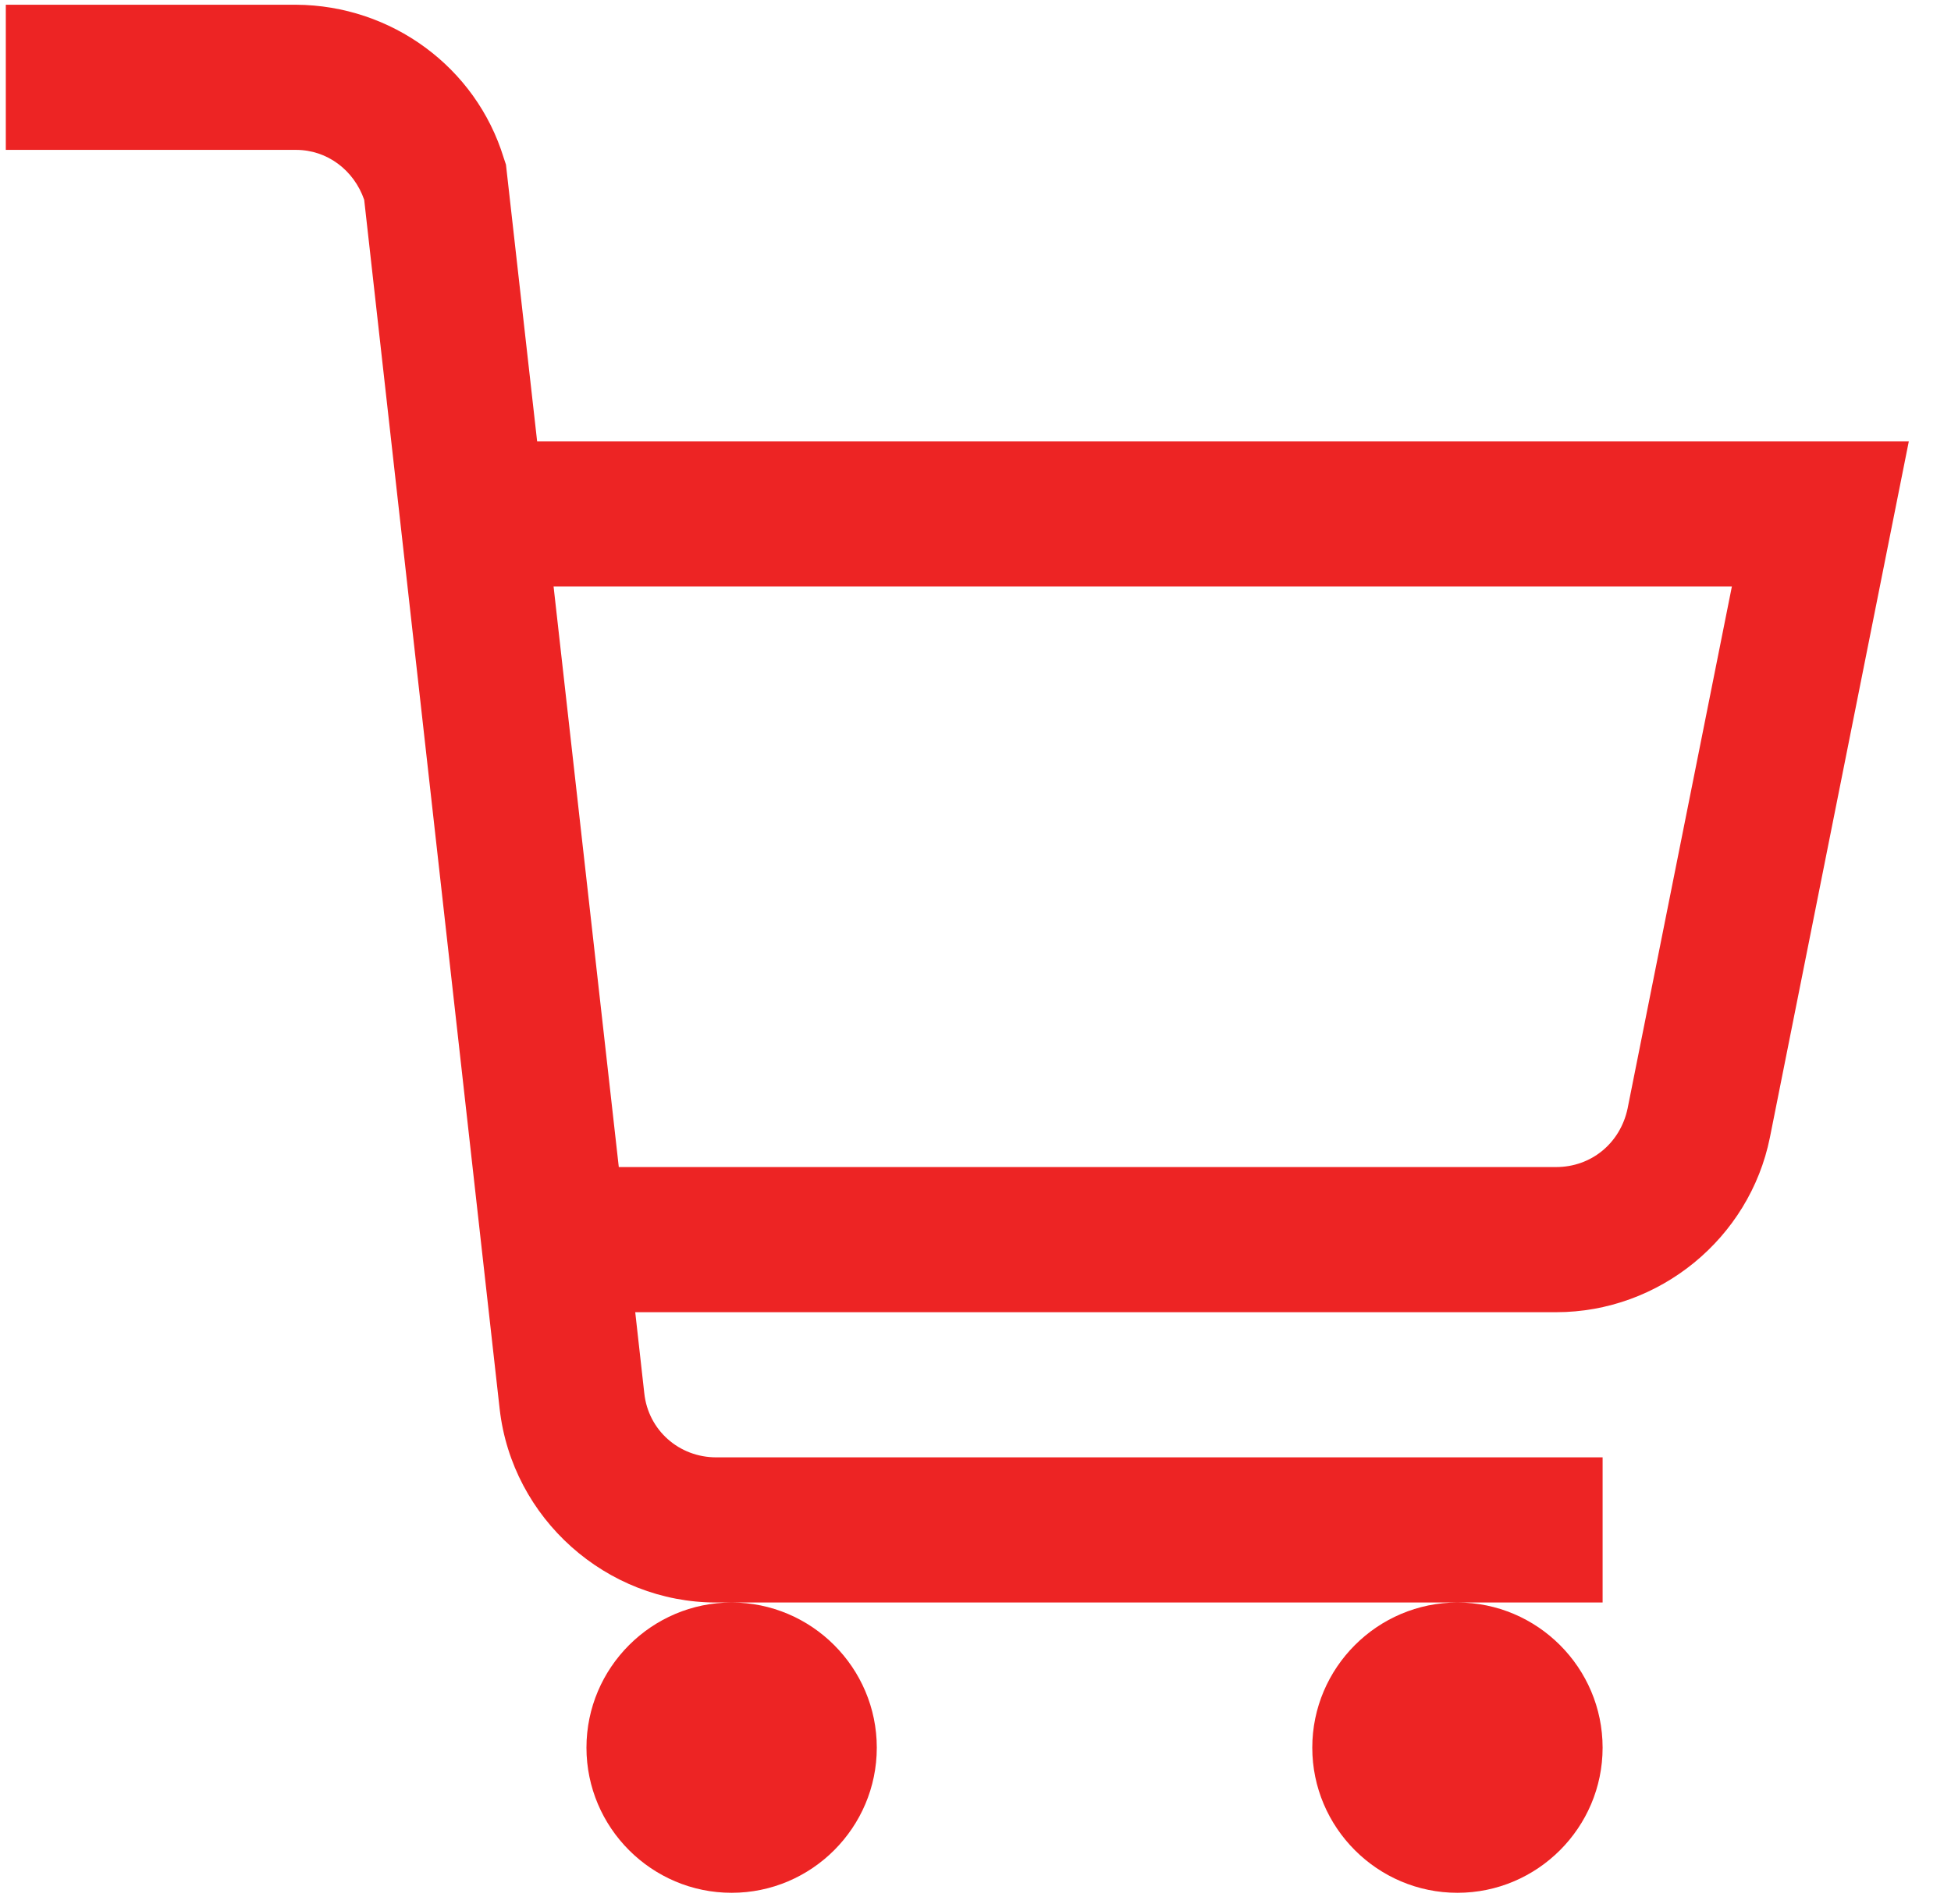
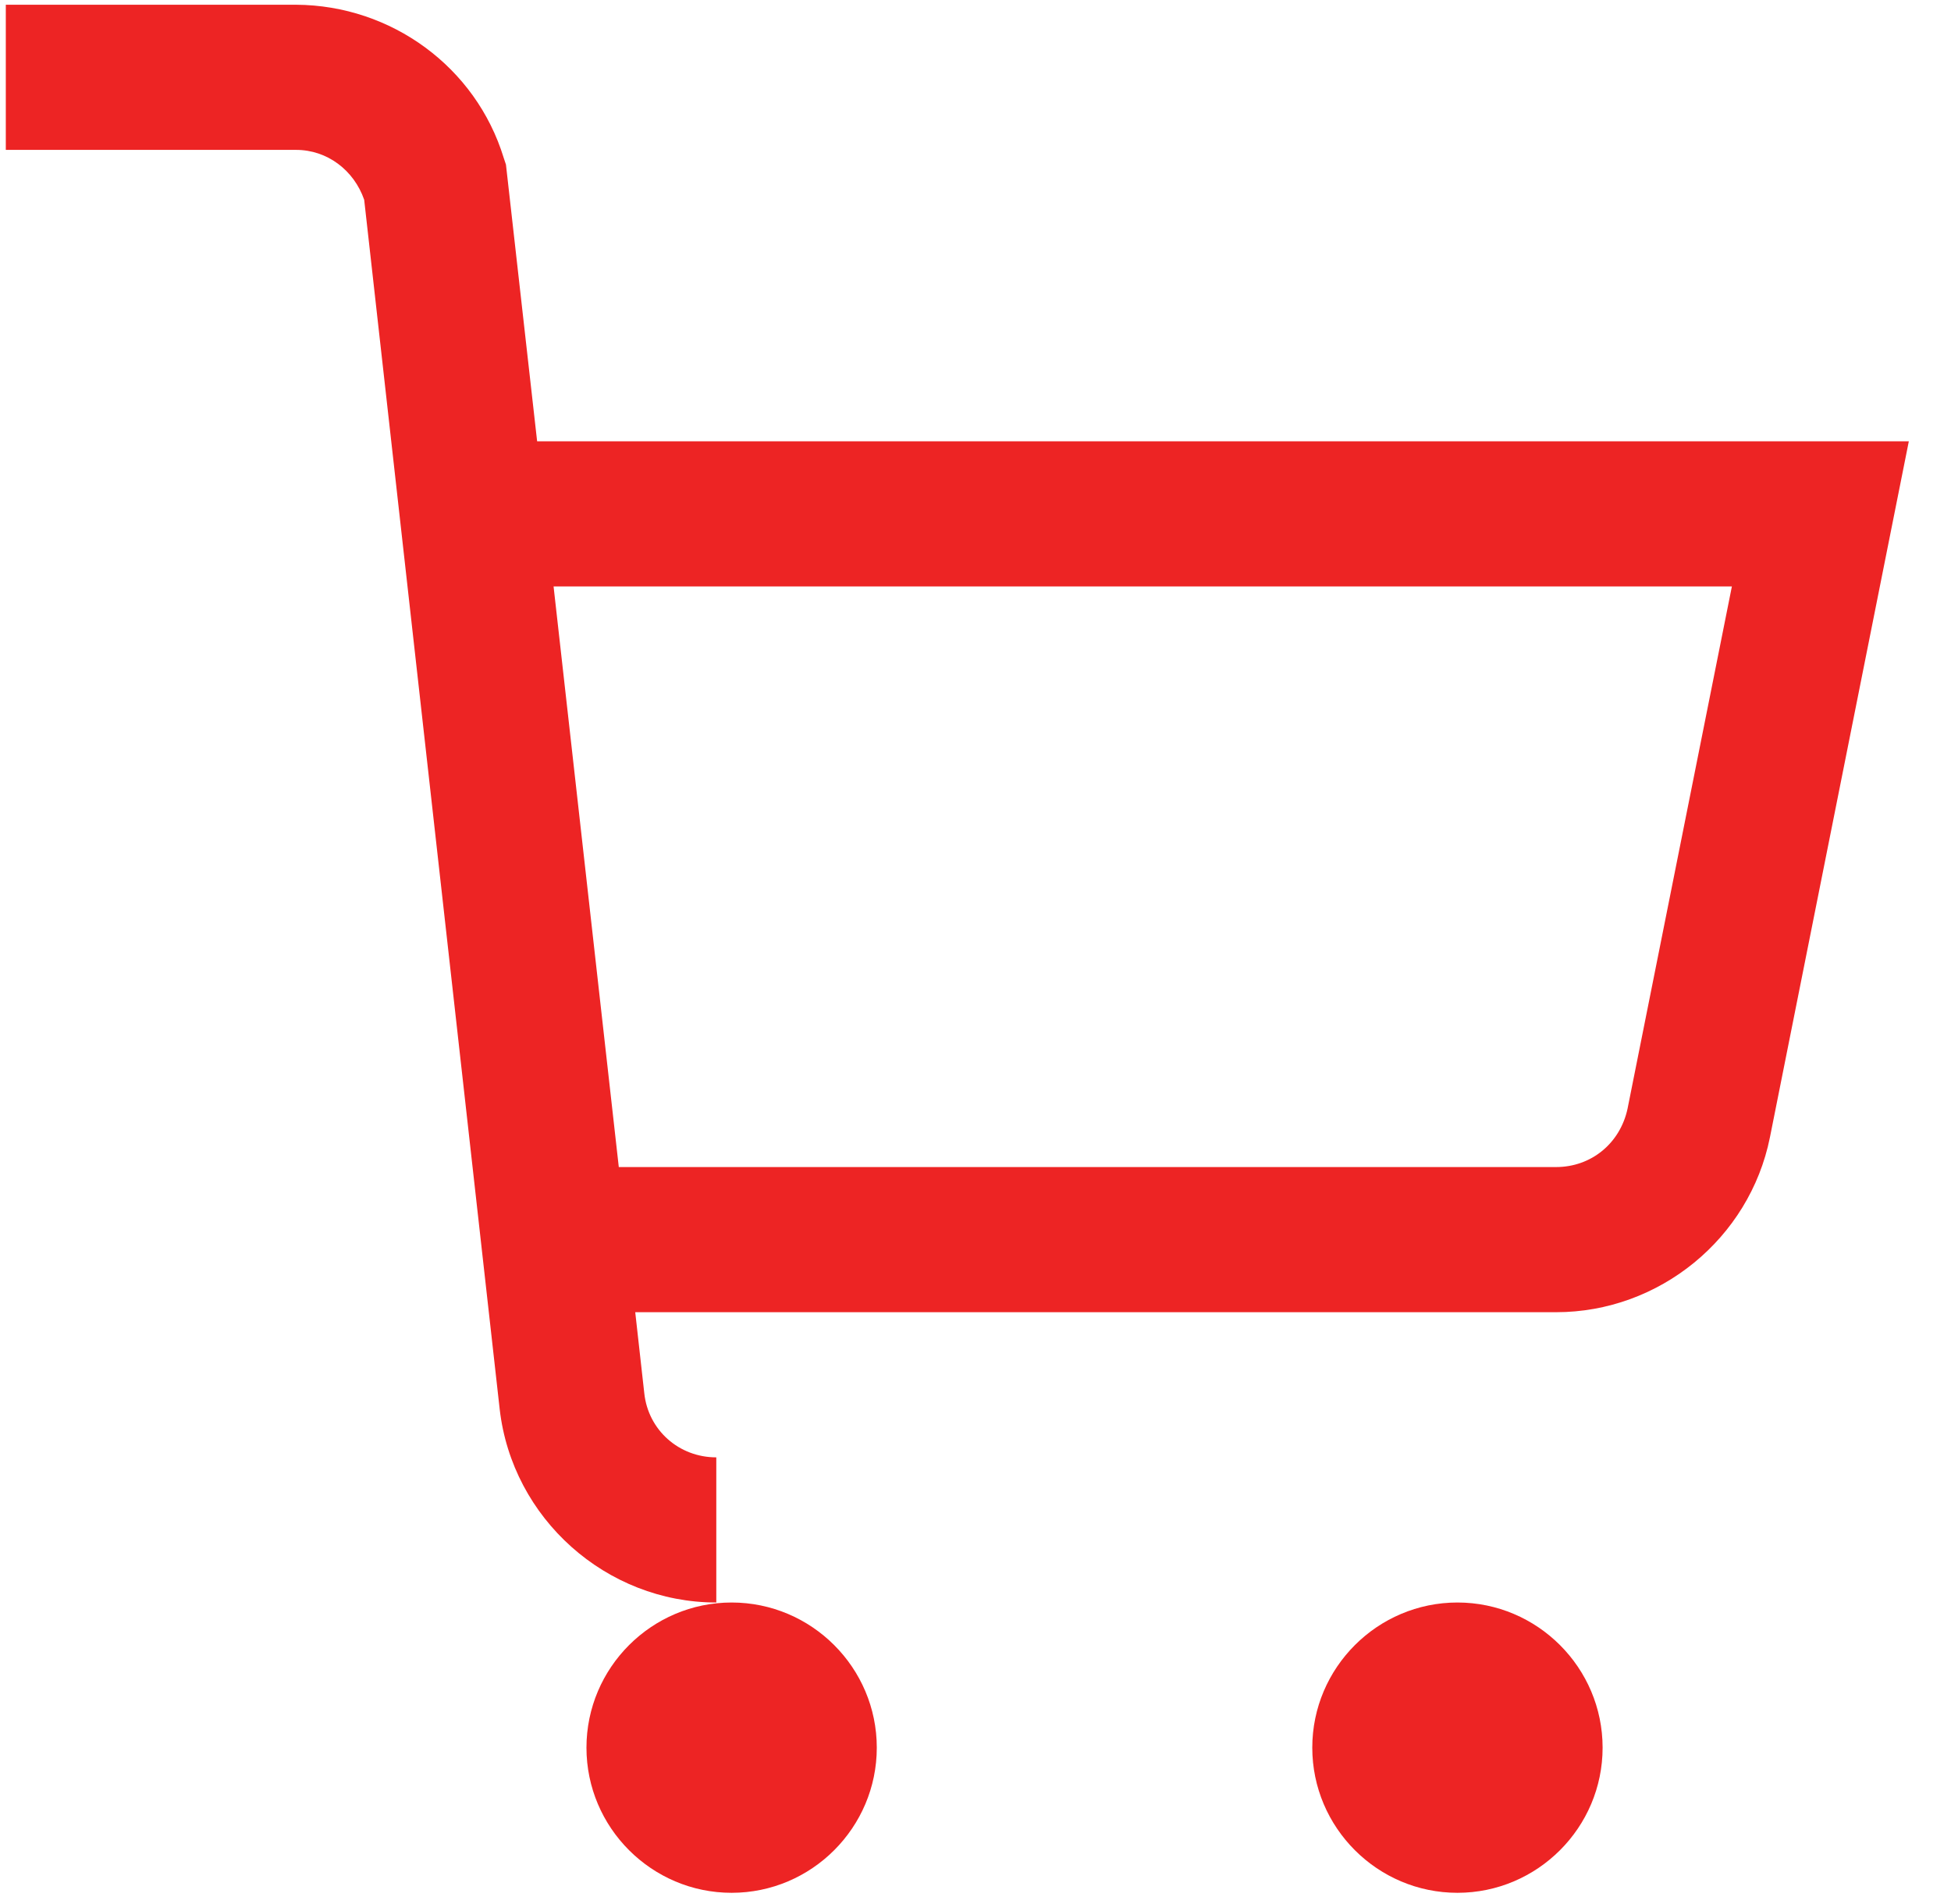
<svg xmlns="http://www.w3.org/2000/svg" width="42" height="41" viewBox="0 0 42 41" fill="none">
-   <path d="M0.125 0.102V3.227H6.375C7.046 3.227 7.62 3.666 7.84 4.301L10.757 30.338C11.026 32.694 13.052 34.501 15.42 34.501H34.5V31.376H15.42C14.615 31.376 13.956 30.79 13.87 29.997L13.675 28.251H33.499C35.721 28.251 37.662 26.664 38.101 24.491L41.092 9.501H11.563L10.892 3.544L10.843 3.397C10.245 1.444 8.426 0.114 6.375 0.102H0.125ZM31.375 34.501C29.654 34.501 28.25 35.905 28.25 37.626C28.25 39.347 29.654 40.751 31.375 40.751C33.096 40.751 34.5 39.347 34.5 37.626C34.5 35.905 33.096 34.501 31.375 34.501ZM15.75 34.501C14.029 34.501 12.625 35.905 12.625 37.626C12.625 39.347 14.029 40.751 15.75 40.751C17.471 40.751 18.875 39.347 18.875 37.626C18.875 35.905 17.471 34.501 15.75 34.501ZM11.917 12.626H37.283L35.037 23.869C34.878 24.613 34.256 25.126 33.499 25.126H13.321L11.917 12.626Z" fill="#ED2424" />
+   <path d="M0.125 0.102V3.227H6.375C7.046 3.227 7.62 3.666 7.84 4.301L10.757 30.338C11.026 32.694 13.052 34.501 15.42 34.501V31.376H15.42C14.615 31.376 13.956 30.79 13.87 29.997L13.675 28.251H33.499C35.721 28.251 37.662 26.664 38.101 24.491L41.092 9.501H11.563L10.892 3.544L10.843 3.397C10.245 1.444 8.426 0.114 6.375 0.102H0.125ZM31.375 34.501C29.654 34.501 28.25 35.905 28.25 37.626C28.25 39.347 29.654 40.751 31.375 40.751C33.096 40.751 34.5 39.347 34.5 37.626C34.5 35.905 33.096 34.501 31.375 34.501ZM15.75 34.501C14.029 34.501 12.625 35.905 12.625 37.626C12.625 39.347 14.029 40.751 15.75 40.751C17.471 40.751 18.875 39.347 18.875 37.626C18.875 35.905 17.471 34.501 15.75 34.501ZM11.917 12.626H37.283L35.037 23.869C34.878 24.613 34.256 25.126 33.499 25.126H13.321L11.917 12.626Z" fill="#ED2424" />
</svg>